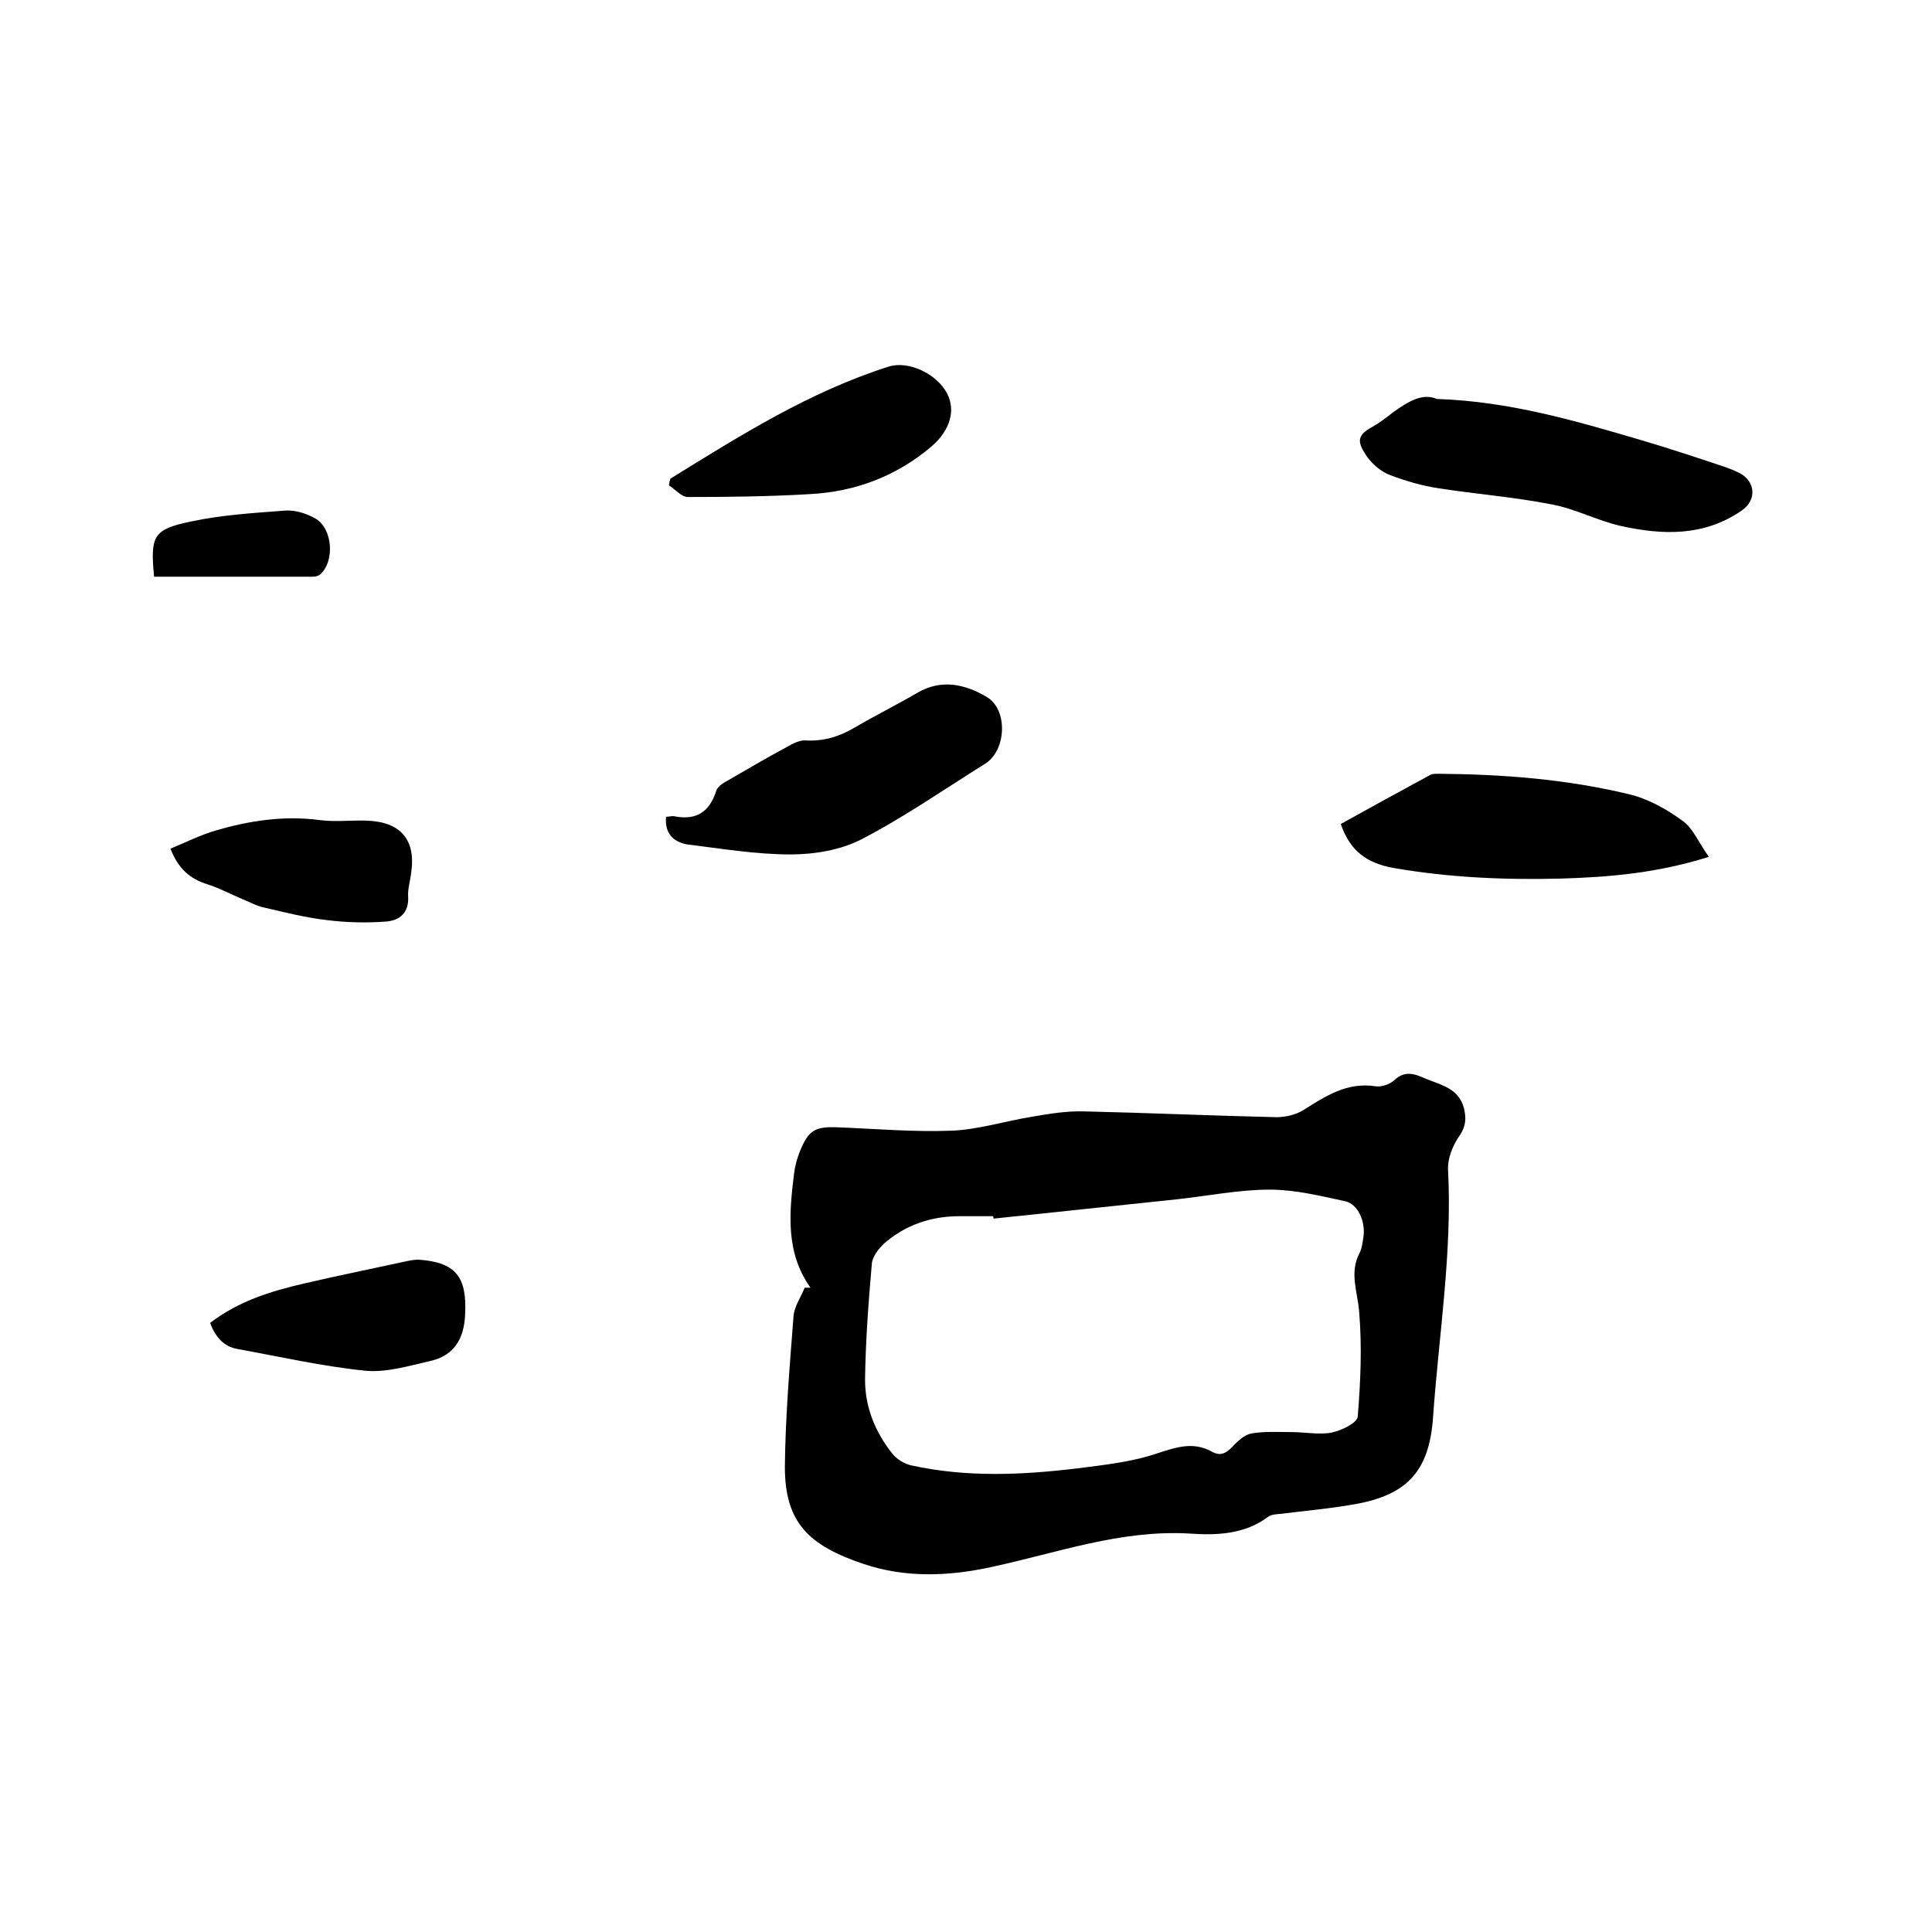
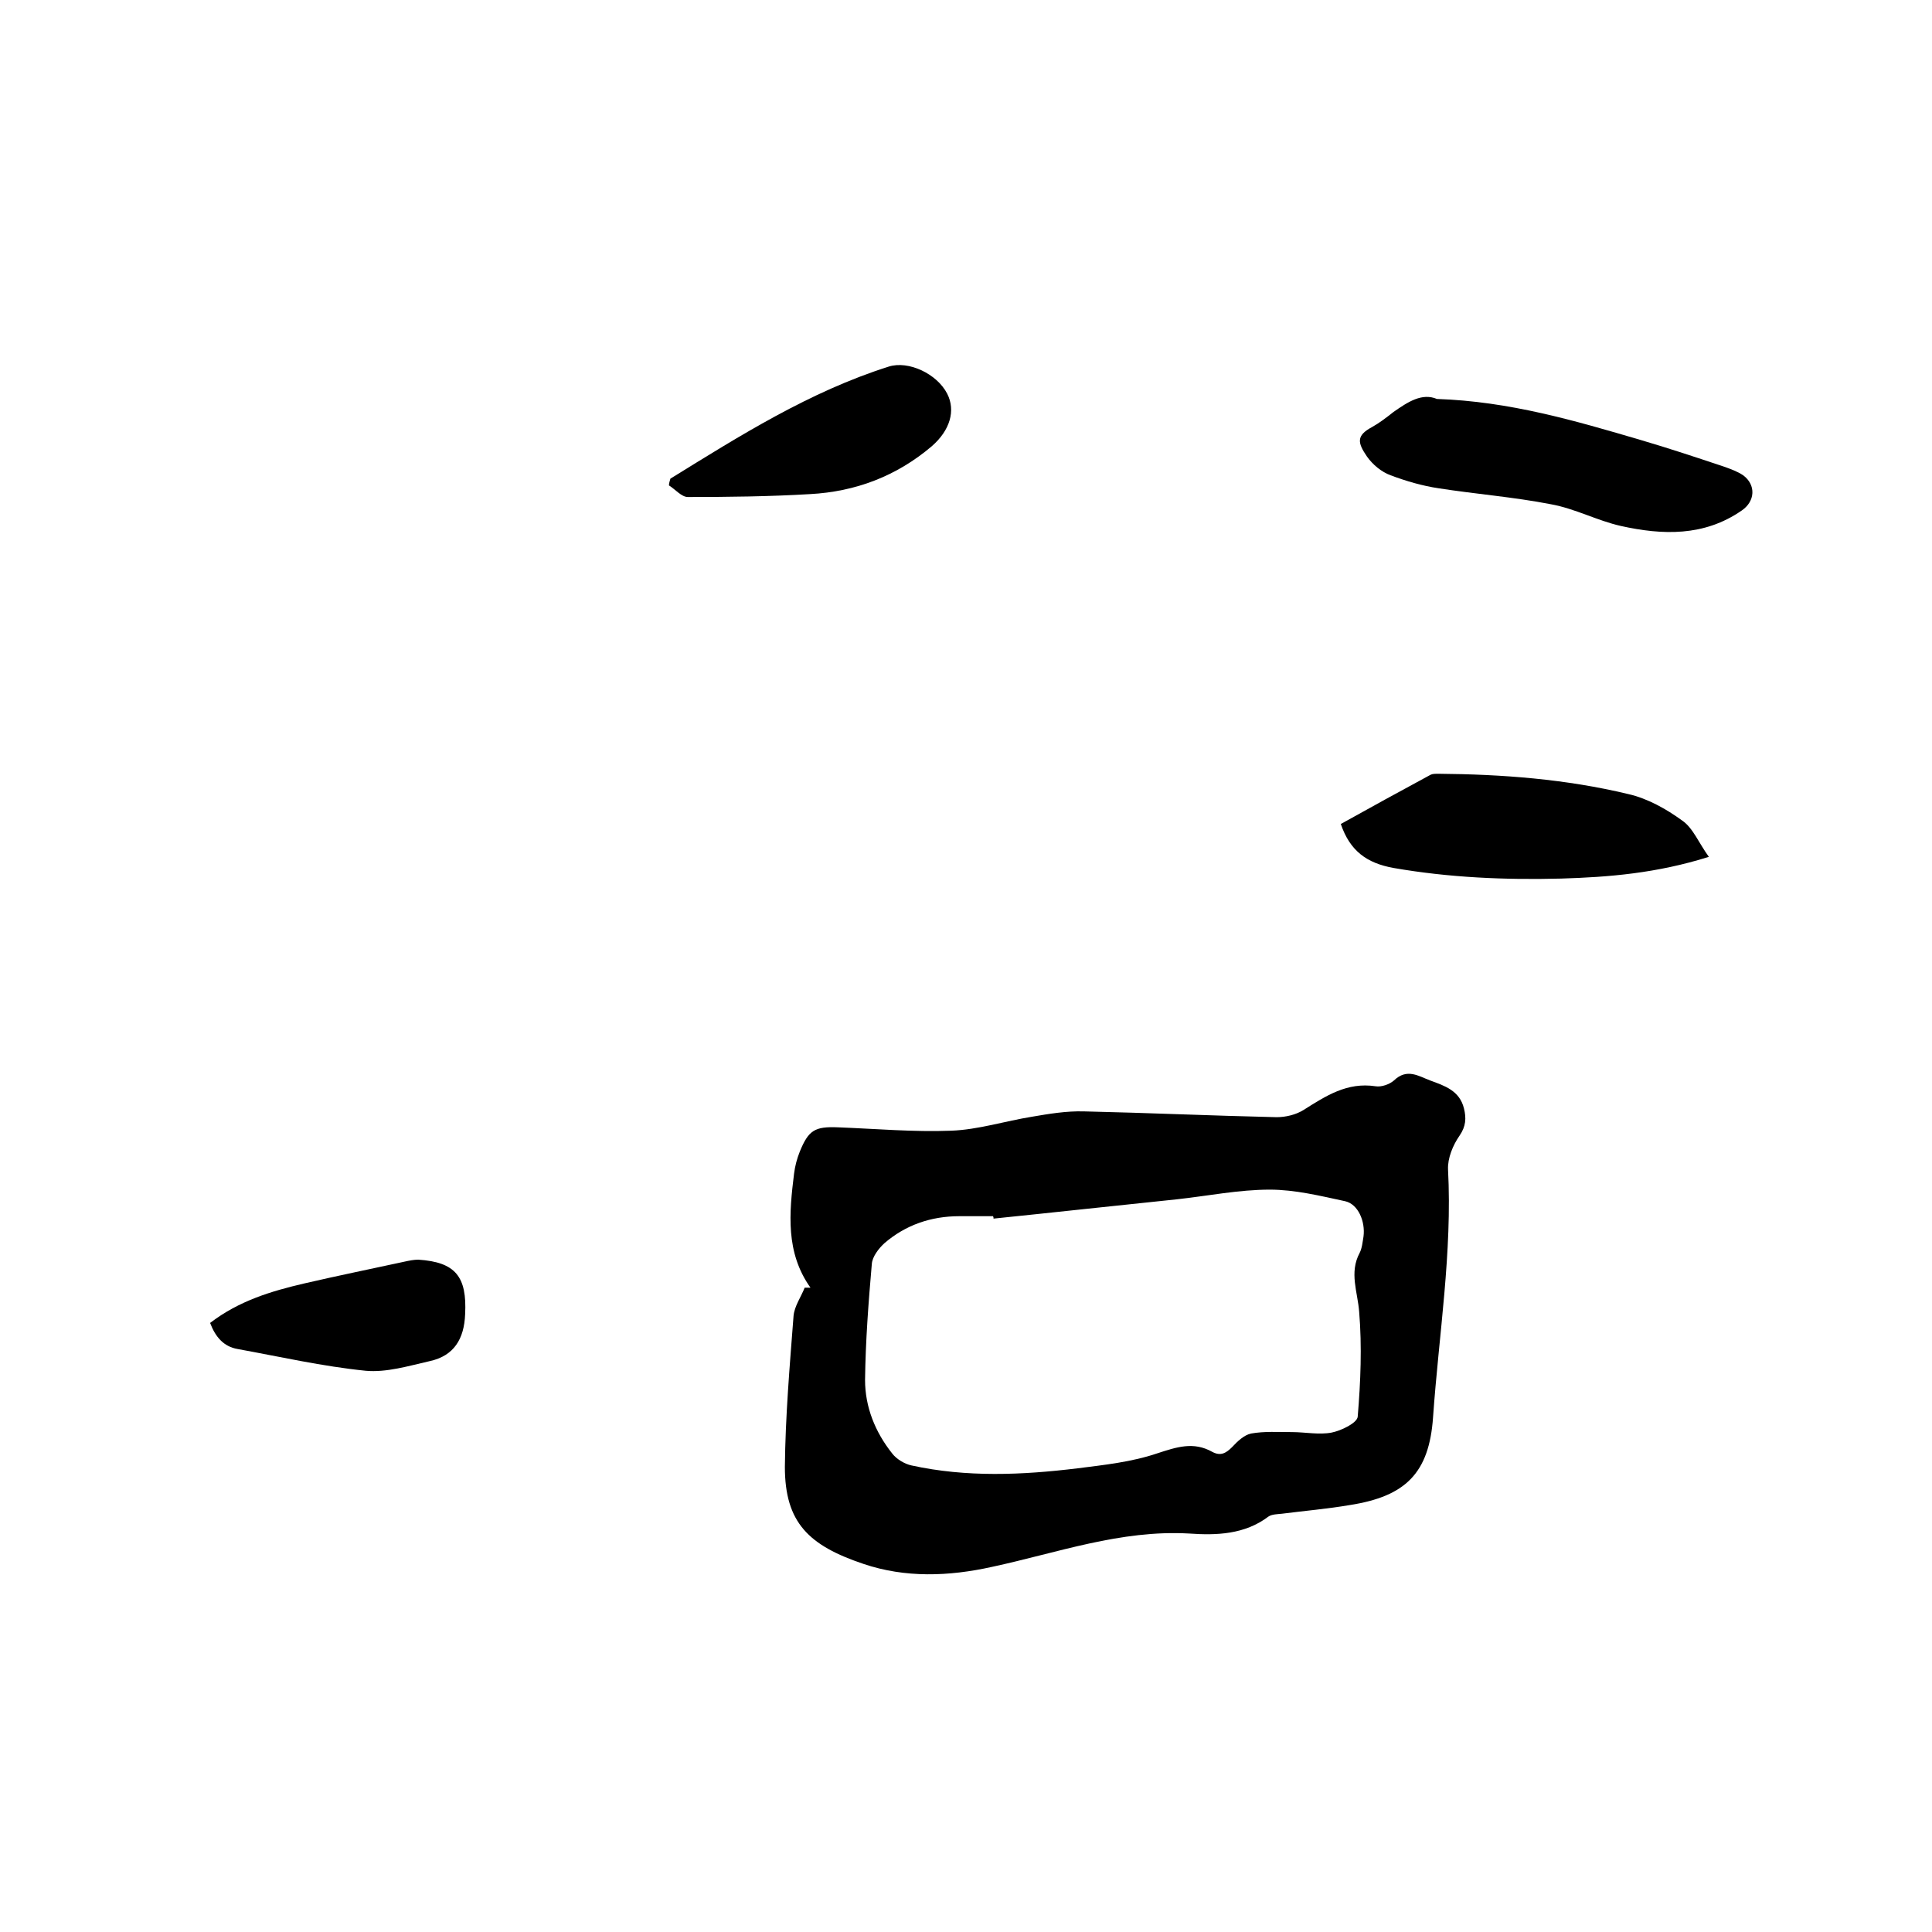
<svg xmlns="http://www.w3.org/2000/svg" enable-background="new 0 0 400 400" viewBox="0 0 400 400">
  <path d="m167.8 266.6c-5.2-7.3-4.4-15.5-3.4-23.6.2-1.6.6-3.1 1.2-4.6 1.8-4.4 3.1-5.2 7.9-5 7.8.3 15.7 1 23.4.7 5.6-.2 11.2-2 16.8-2.9 3.5-.6 7.1-1.2 10.7-1.1 13.3.3 26.6.9 39.9 1.2 1.9 0 4-.5 5.6-1.5 4.6-2.9 9-5.8 14.9-4.9 1.2.2 2.9-.4 3.8-1.2 2.7-2.6 5.1-.9 7.5 0 3 1.1 6.1 2.1 7 5.8.5 2 .4 3.7-.9 5.6-1.4 2-2.5 4.7-2.4 7 .9 17.2-1.9 34.2-3.1 51.3-.8 11.6-5.7 16.4-17.2 18.2-4.7.8-9.4 1.2-14.1 1.8-.9.1-2.1.1-2.8.6-4.9 3.7-10.7 3.9-16.4 3.5-14.2-.8-27.3 4-40.8 6.9-9 2-18 2.3-26.6-.6-11.3-3.8-16.3-8.5-16.3-20.1.1-10.4 1-20.9 1.8-31.3.2-2 1.5-3.8 2.3-5.8zm37.9-14.3c0-.2 0-.3-.1-.5-2.3 0-4.7 0-7 0-5.8 0-11.1 1.8-15.5 5.6-1.2 1.1-2.5 2.8-2.6 4.3-.7 8-1.3 16-1.4 24 0 5.6 2.1 10.8 5.6 15.2.9 1.2 2.6 2.2 4 2.5 11.4 2.5 22.9 2 34.4.6 5.5-.7 11.2-1.3 16.5-3.1 4-1.3 7.5-2.5 11.4-.3 1.7.9 2.8.3 4.1-1 1.1-1.2 2.5-2.5 3.9-2.8 2.8-.5 5.7-.3 8.5-.3 2.7 0 5.6.6 8.2.1 2-.4 5.3-2 5.4-3.3.6-7.2.9-14.5.3-21.7-.3-4.1-2.1-8.1.1-12.2.5-1 .6-2.2.8-3.4.4-3.1-1.1-6.7-3.8-7.3-5.1-1.1-10.4-2.4-15.6-2.4-6.4 0-12.8 1.3-19.2 2-12.6 1.3-25.3 2.7-38 4z" />
  <path d="m297.5 82.6c15 .5 28.6 4.5 42.2 8.5 5.8 1.7 11.5 3.6 17.2 5.5 1.4.5 2.8 1 4 1.8 2.7 2 2.5 5.4-.3 7.3-7.8 5.4-16.4 5.1-25 3.2-4.9-1.1-9.5-3.6-14.5-4.5-7.7-1.5-15.5-2.1-23.2-3.3-3.4-.5-6.8-1.5-10-2.7-1.9-.7-3.7-2.2-4.9-3.9-1.9-2.8-2.3-4.3 1.1-6.1 1.6-.9 3-2 4.4-3.1 3-2.1 5.9-4 9-2.7z" />
-   <path d="m137.9 169.1c.7 0 1.2-.2 1.7-.1 4.6.9 7.3-.9 8.7-5.3.3-1 1.8-1.8 2.9-2.4 3.6-2.1 7.2-4.2 10.9-6.2 1.5-.8 3.1-1.9 4.7-1.8 3.8.2 7-.8 10.2-2.7 4.3-2.5 8.7-4.7 13-7.2 5-2.9 9.9-1.7 14.3.9s4.1 11-.3 13.8c-8.5 5.3-16.8 11.1-25.7 15.7-4.3 2.2-9.7 3.1-14.6 3.1-7.2 0-14.4-1.2-21.6-2.1-2.8-.6-4.5-2.3-4.2-5.7z" />
  <path d="m353.8 177.4c-10.8 3.4-20.7 4.2-30.6 4.5-11.6.3-23.2-.2-34.7-2.2-5.5-1-9-3.5-10.9-9.1 6.1-3.4 12.3-6.8 18.6-10.2.4-.2 1-.2 1.6-.2 13.2.1 26.4 1.1 39.3 4.2 4 .9 7.9 3.1 11.2 5.5 2.2 1.5 3.4 4.6 5.5 7.5z" />
  <path d="m138.8 99.1c14.4-8.9 28.8-18 45.2-23.2 4.1-1.3 10 1.5 12.1 5.6 1.8 3.5.6 7.6-3.2 10.9-7.3 6.2-15.8 9.4-25.2 9.9-8.4.5-16.9.6-25.3.6-1.3 0-2.6-1.6-3.9-2.4 0-.5.2-1 .3-1.4z" />
  <path d="m43.5 273.9c6-4.6 12.7-6.6 19.6-8.2s13.8-3 20.7-4.5c.9-.2 1.9-.4 2.8-.4 7.7.5 10.1 3.5 9.7 11.3-.2 5.1-2.3 8.6-7.3 9.7-4.4 1-9 2.4-13.3 2-8.9-.9-17.7-2.9-26.5-4.5-2.9-.5-4.6-2.5-5.7-5.4z" />
-   <path d="m35.3 175.7c3.2-1.3 6.1-2.8 9.2-3.7 7.1-2.1 14.3-3.2 21.8-2.2 3.1.4 6.3 0 9.5.1 7.2.2 10.4 4 9.3 11-.2 1.6-.7 3.2-.6 4.7.2 3.4-1.8 5-4.6 5.2-4.1.3-8.2.2-12.2-.3-4.4-.5-8.7-1.6-13-2.6-1.5-.3-2.9-1.1-4.4-1.7-2.4-1-4.8-2.3-7.3-3.1-3.6-1.1-6.1-3.2-7.7-7.4z" />
-   <path d="m31.9 119.4c-.8-8.4-.2-9.8 7.5-11.4 6.5-1.4 13.2-1.8 19.8-2.3 2-.1 4.2.6 6 1.6 3.7 2 4.2 9 1 11.7-.4.3-1 .4-1.5.4-10.9 0-21.8 0-32.8 0z" />
</svg>